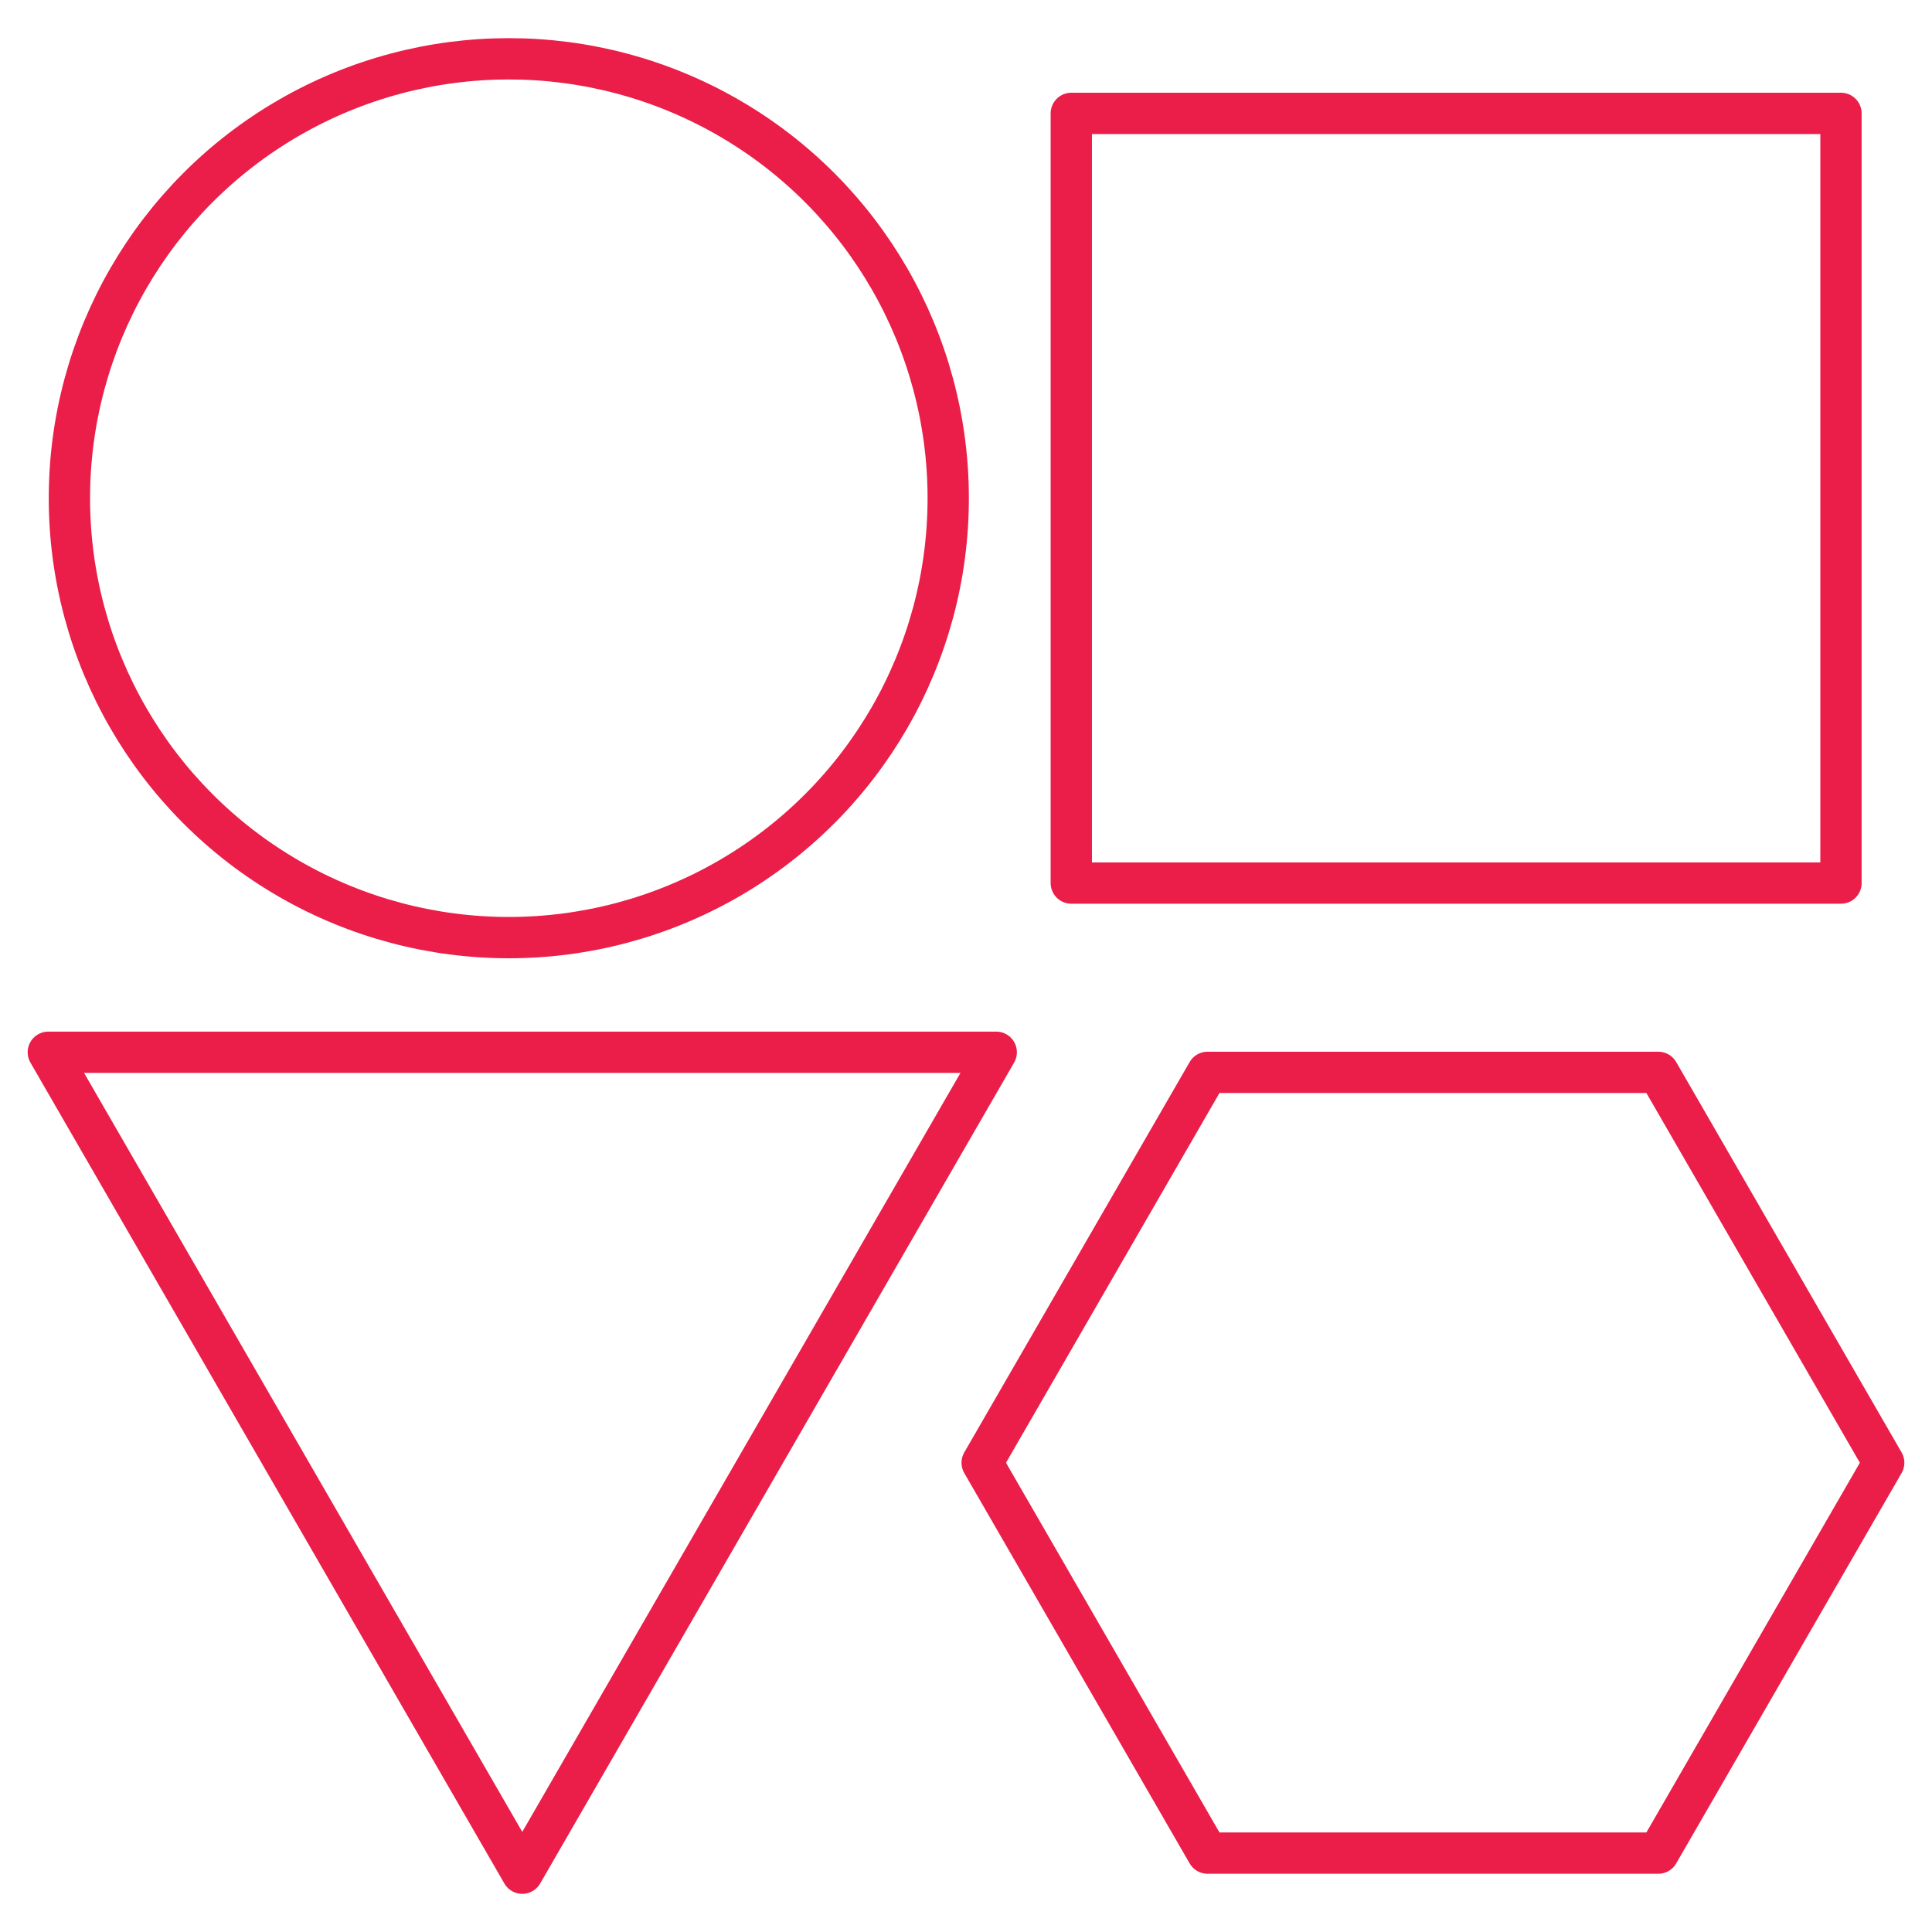
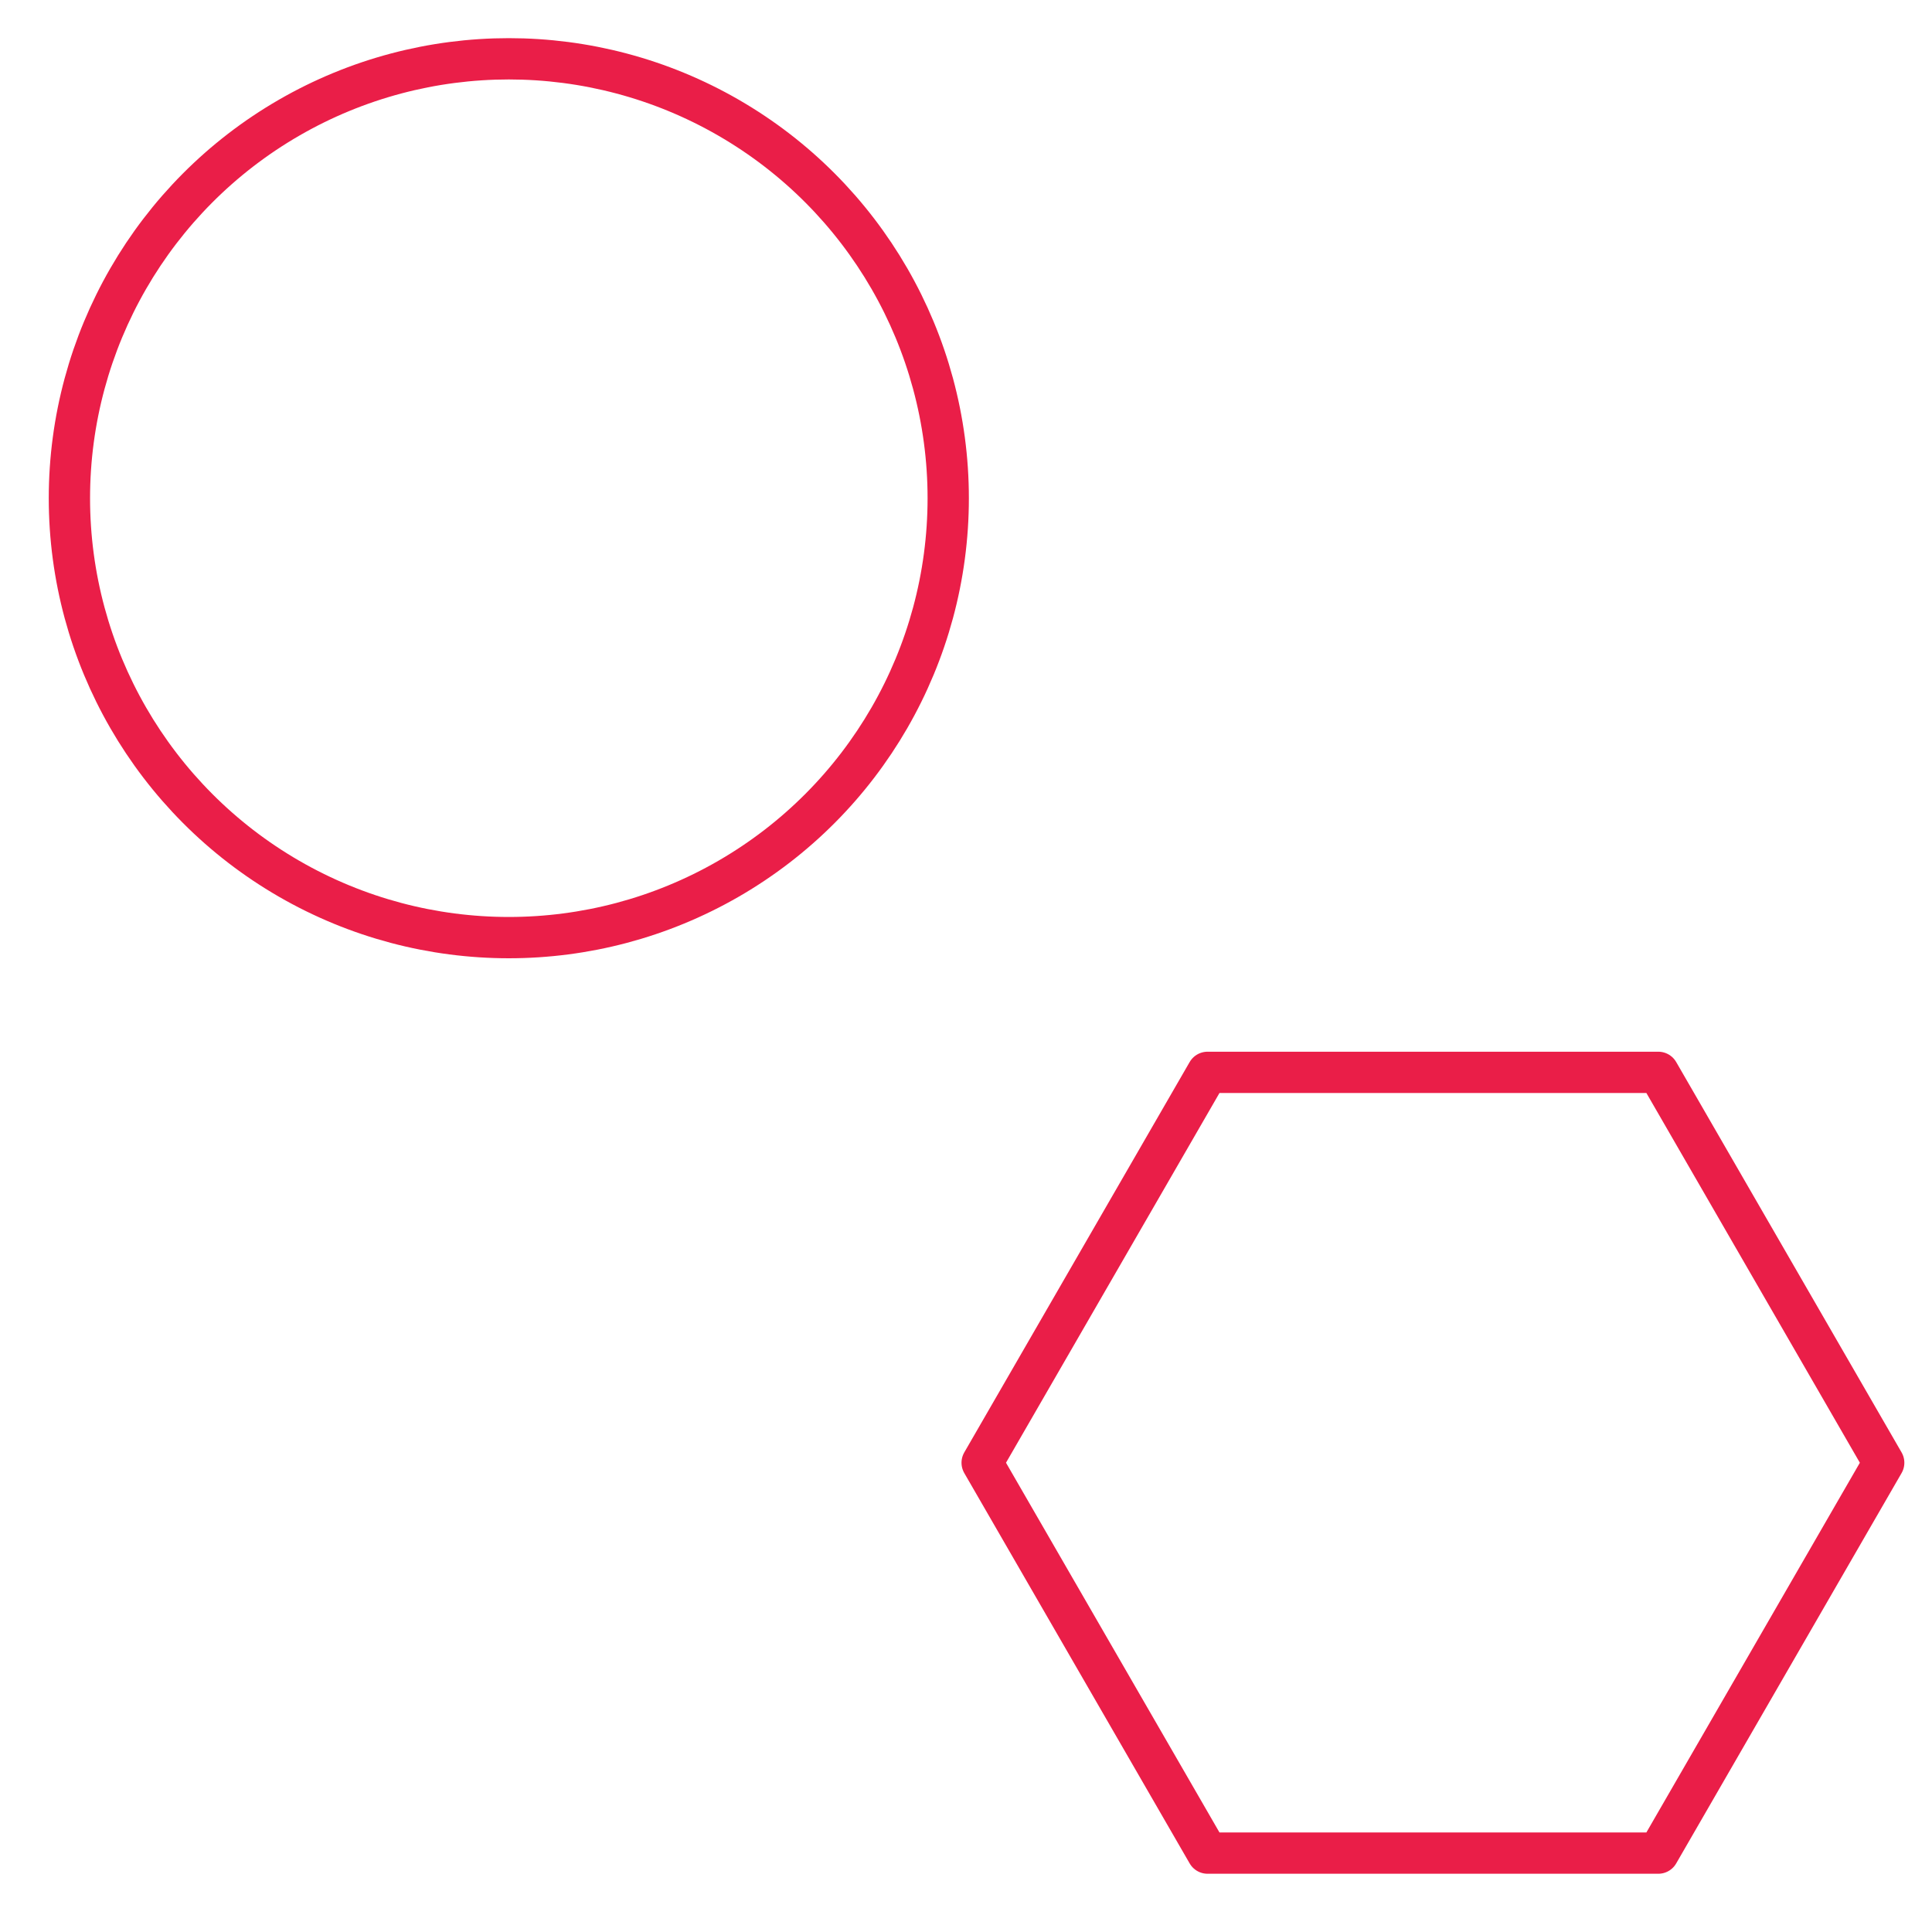
<svg xmlns="http://www.w3.org/2000/svg" id="Layer_1" viewBox="0 0 800 800">
  <defs>
    <style>
      .cls-1 {
        fill: none;
        stroke: #ea1e48;
        stroke-linecap: round;
        stroke-linejoin: round;
        stroke-width: 17.1px;
      }
    </style>
  </defs>
-   <polygon class="cls-1" points="216.26 775.65 412.52 435.72 20 435.72 216.26 775.65" />
-   <rect class="cls-1" x="443.59" y="46.94" width="318.71" height="318.71" transform="translate(1205.9 412.6) rotate(180)" />
  <circle class="cls-1" cx="210.69" cy="206.3" r="181.95" />
  <polygon class="cls-1" points="686.67 444.04 500.02 444.04 406.69 605.69 500.02 767.33 686.67 767.33 780 605.69 686.67 444.04" />
</svg>